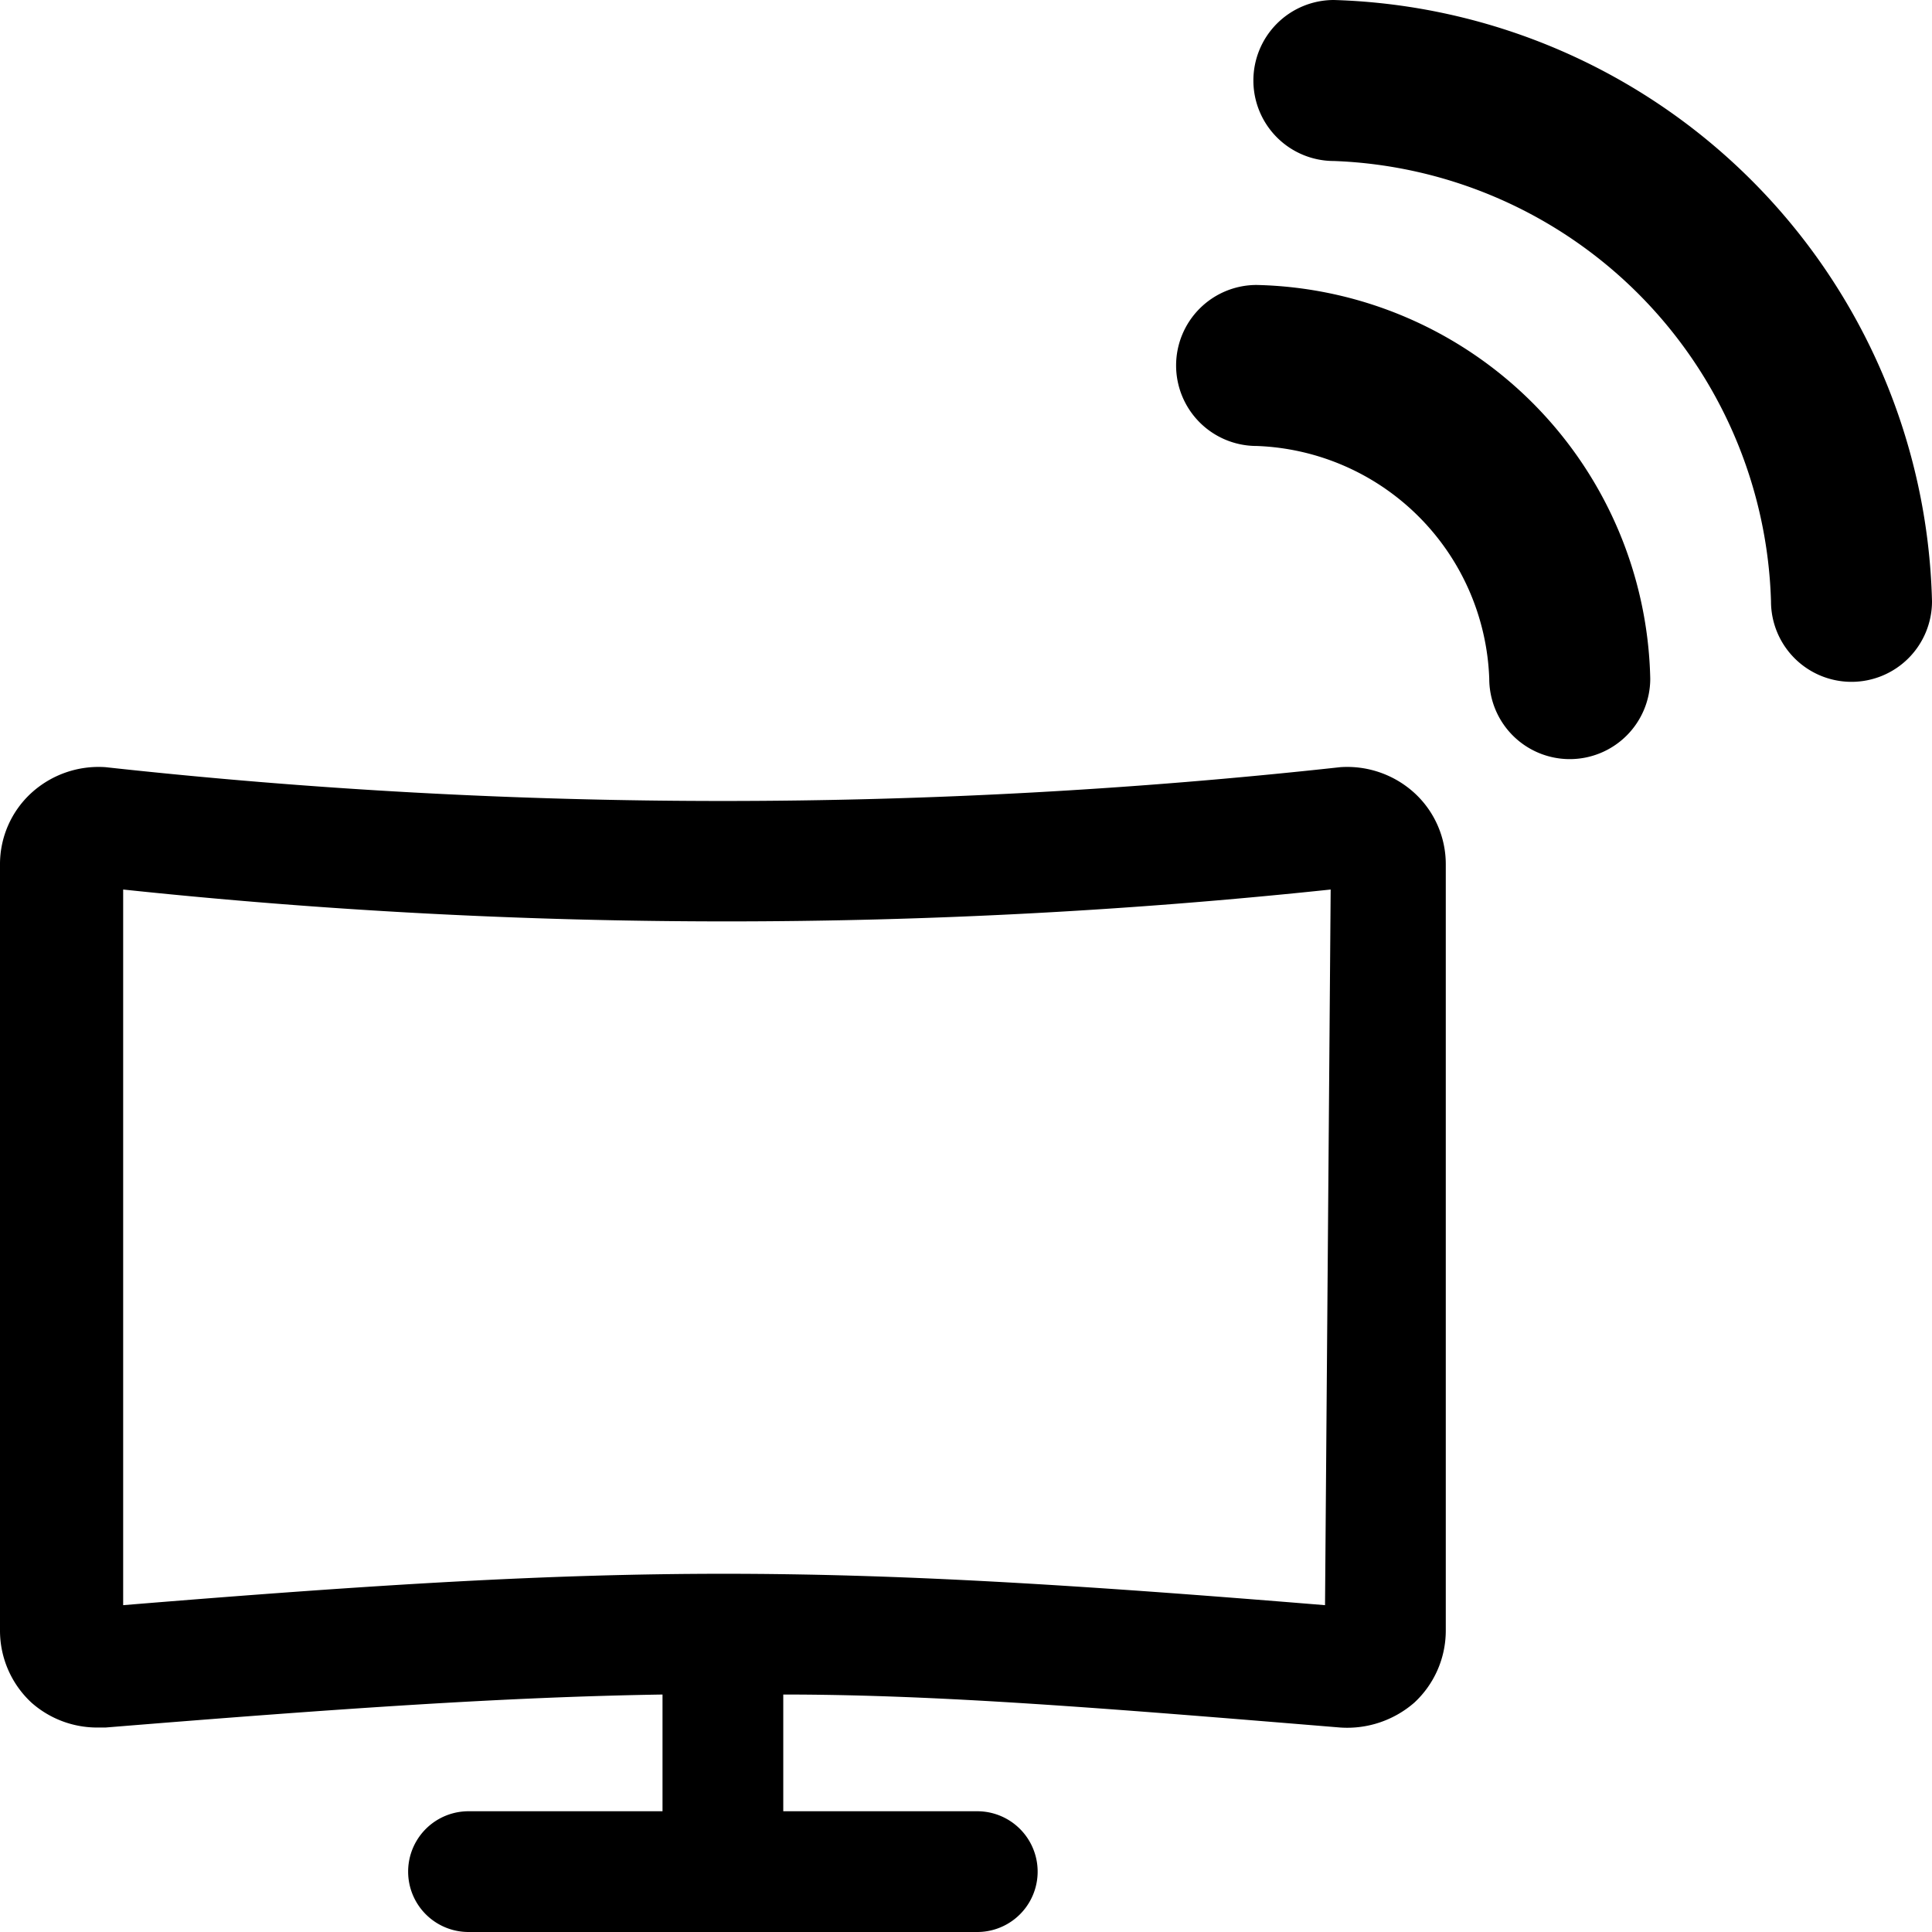
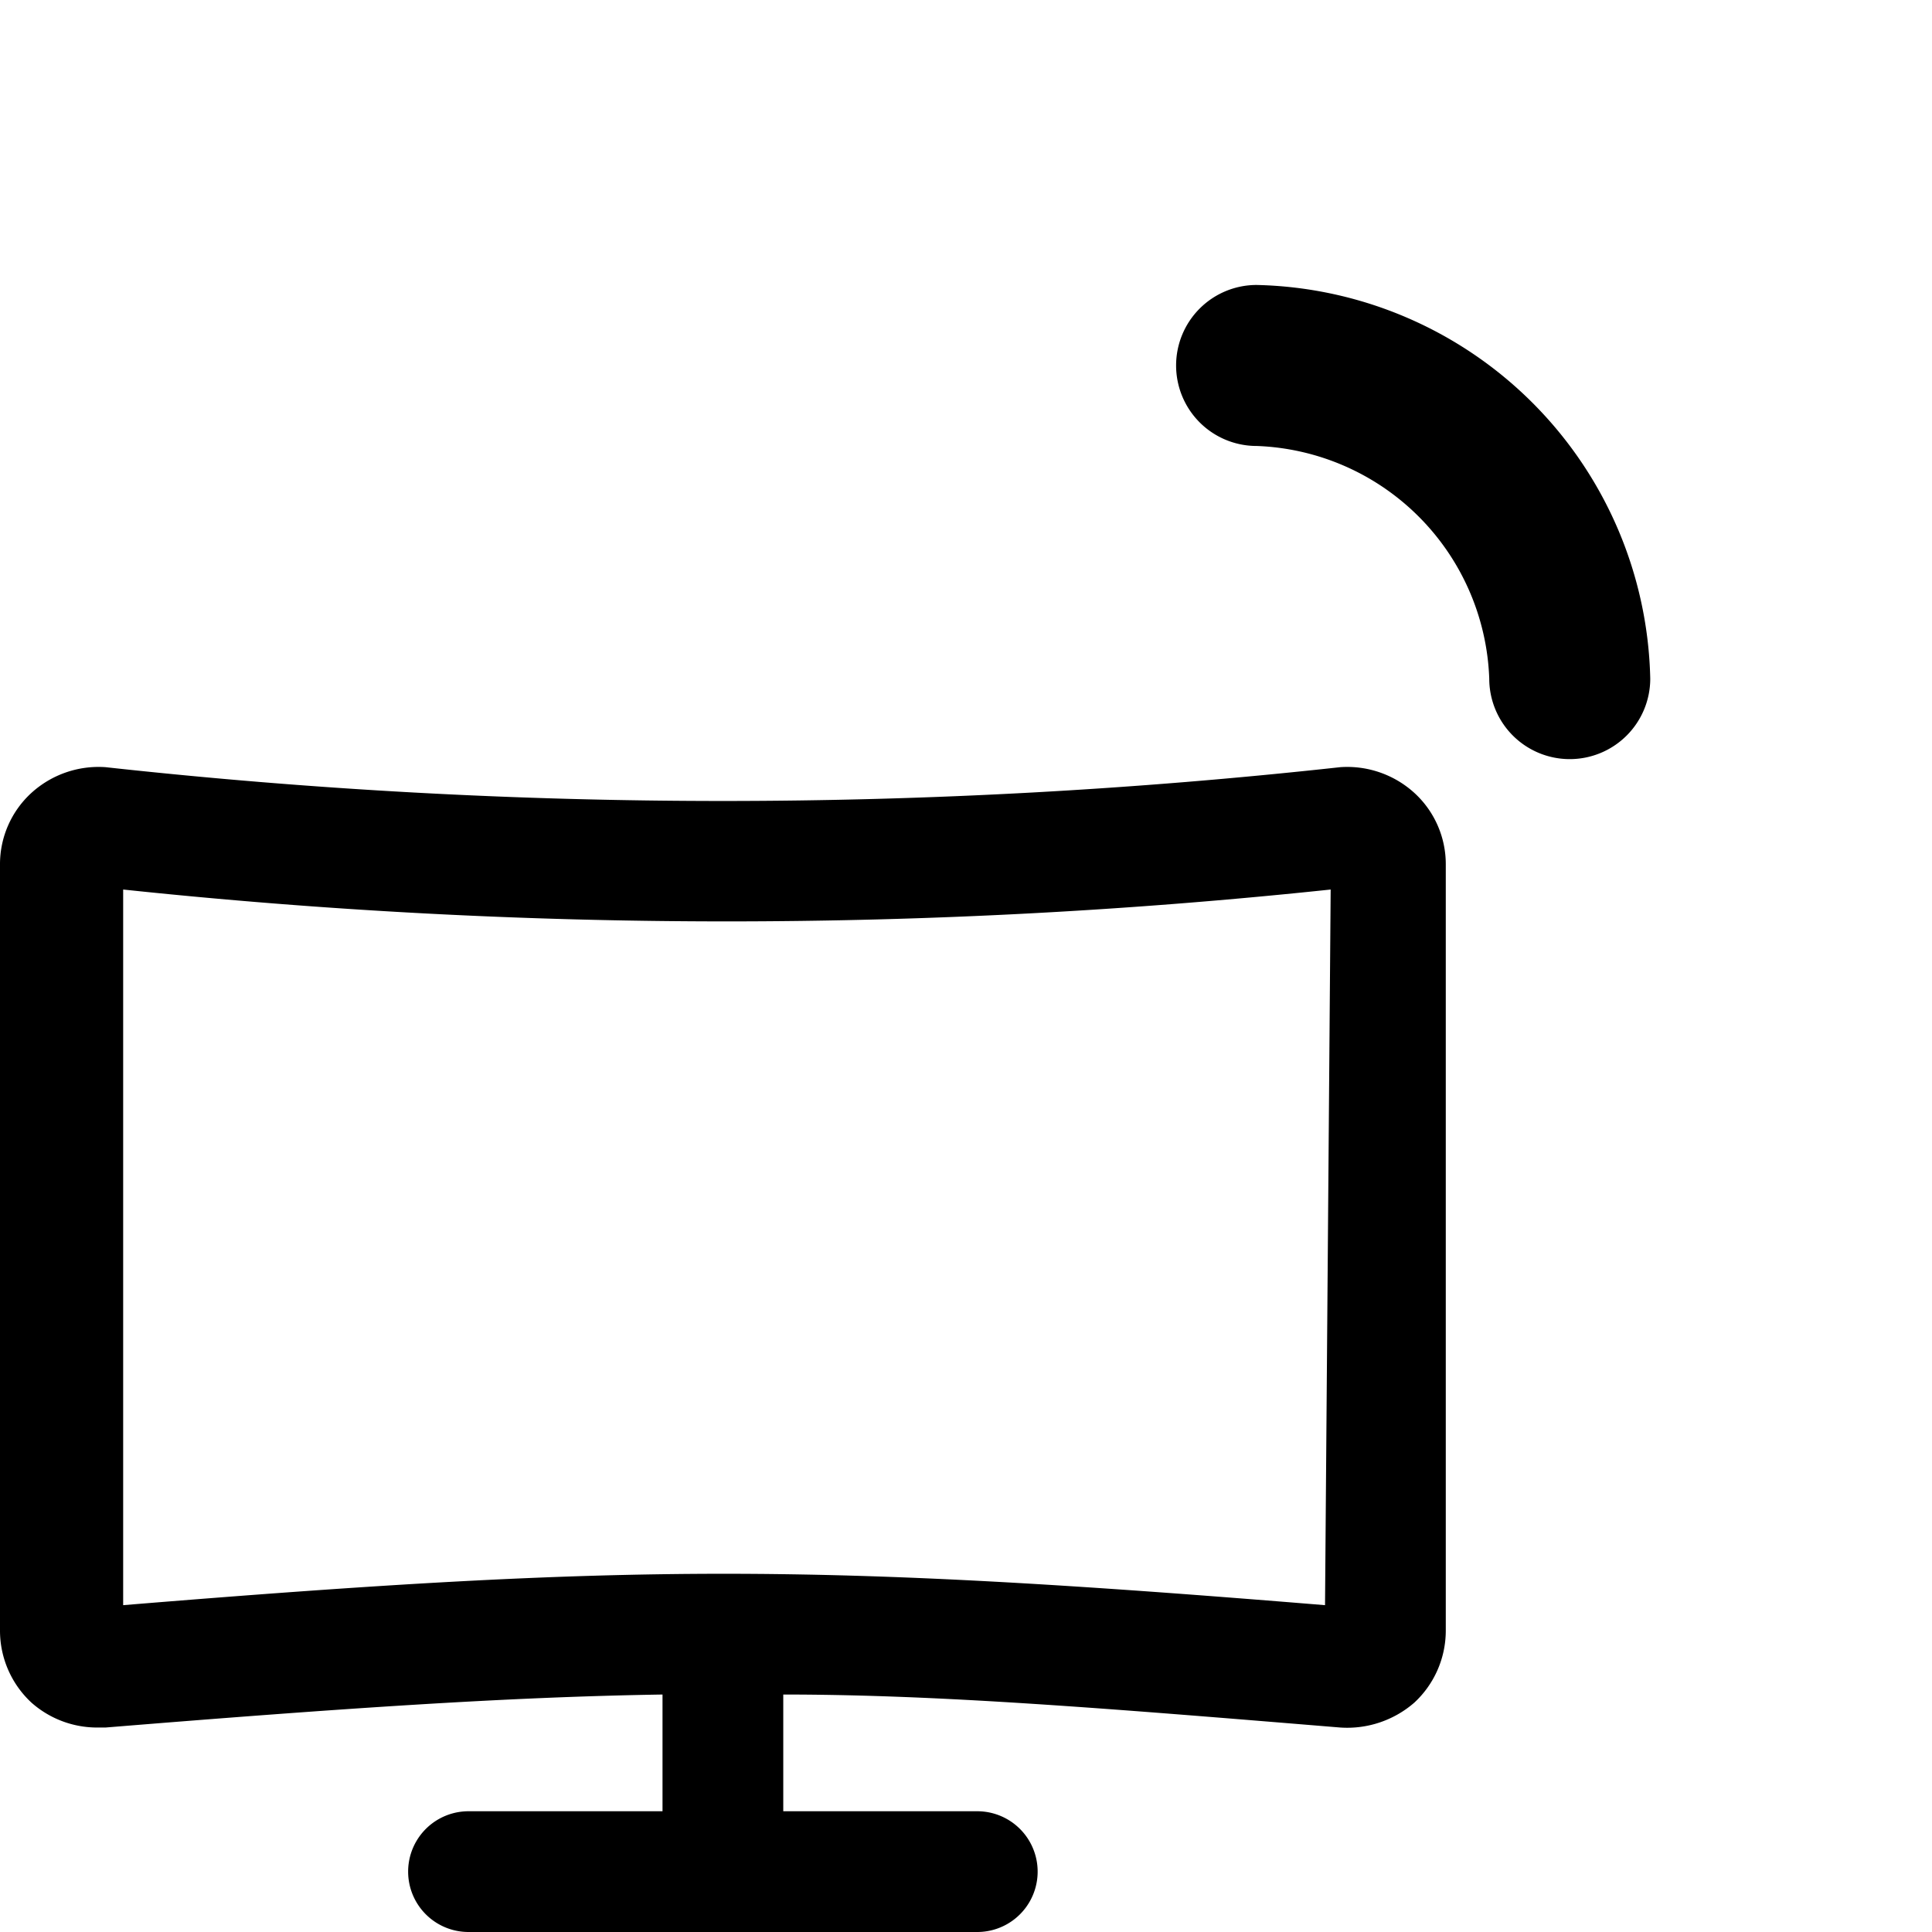
<svg xmlns="http://www.w3.org/2000/svg" viewBox="0 0 24 24">
  <g>
    <path d="M17.57 9.85a1.24 1.24 0 0 0 -0.92 -0.32 70.24 70.24 0 0 1 -15.34 0 1.24 1.24 0 0 0 -0.92 0.32 1.2 1.2 0 0 0 -0.39 0.89v9.52a1.22 1.22 0 0 0 0.39 0.89 1.23 1.23 0 0 0 0.82 0.31h0.1c2.95 -0.24 5 -0.38 6.92 -0.41v1.45H5.82a0.75 0.75 0 0 0 0 1.5h6.32a0.75 0.75 0 0 0 0 -1.5H9.73v-1.45c1.93 0 4 0.17 6.92 0.41a1.27 1.27 0 0 0 0.92 -0.31 1.22 1.22 0 0 0 0.39 -0.89v-9.52a1.2 1.2 0 0 0 -0.39 -0.89Zm-1.11 10.09c-3.17 -0.26 -5.32 -0.39 -7.47 -0.39H9c-2.15 0 -4.3 0.13 -7.47 0.39v-8.89a71.24 71.24 0 0 0 15 0Z" fill="#000000" stroke-width="1" />
    <g>
      <path d="M15.61 3.54a1 1 0 0 0 -1 1 1 1 0 0 0 1 1 3 3 0 0 1 2.89 2.89 1 1 0 0 0 1 1 1 1 0 0 0 1 -1 5 5 0 0 0 -4.89 -4.89Z" fill="#000000" stroke-width="1" />
-       <path d="M16.57 0a1 1 0 0 0 -1 1 1 1 0 0 0 1 1A5.64 5.64 0 0 1 22 7.47a1 1 0 0 0 1 1 1 1 0 0 0 1 -1A7.66 7.66 0 0 0 16.57 0Z" fill="#000000" stroke-width="1" />
    </g>
  </g>
</svg>